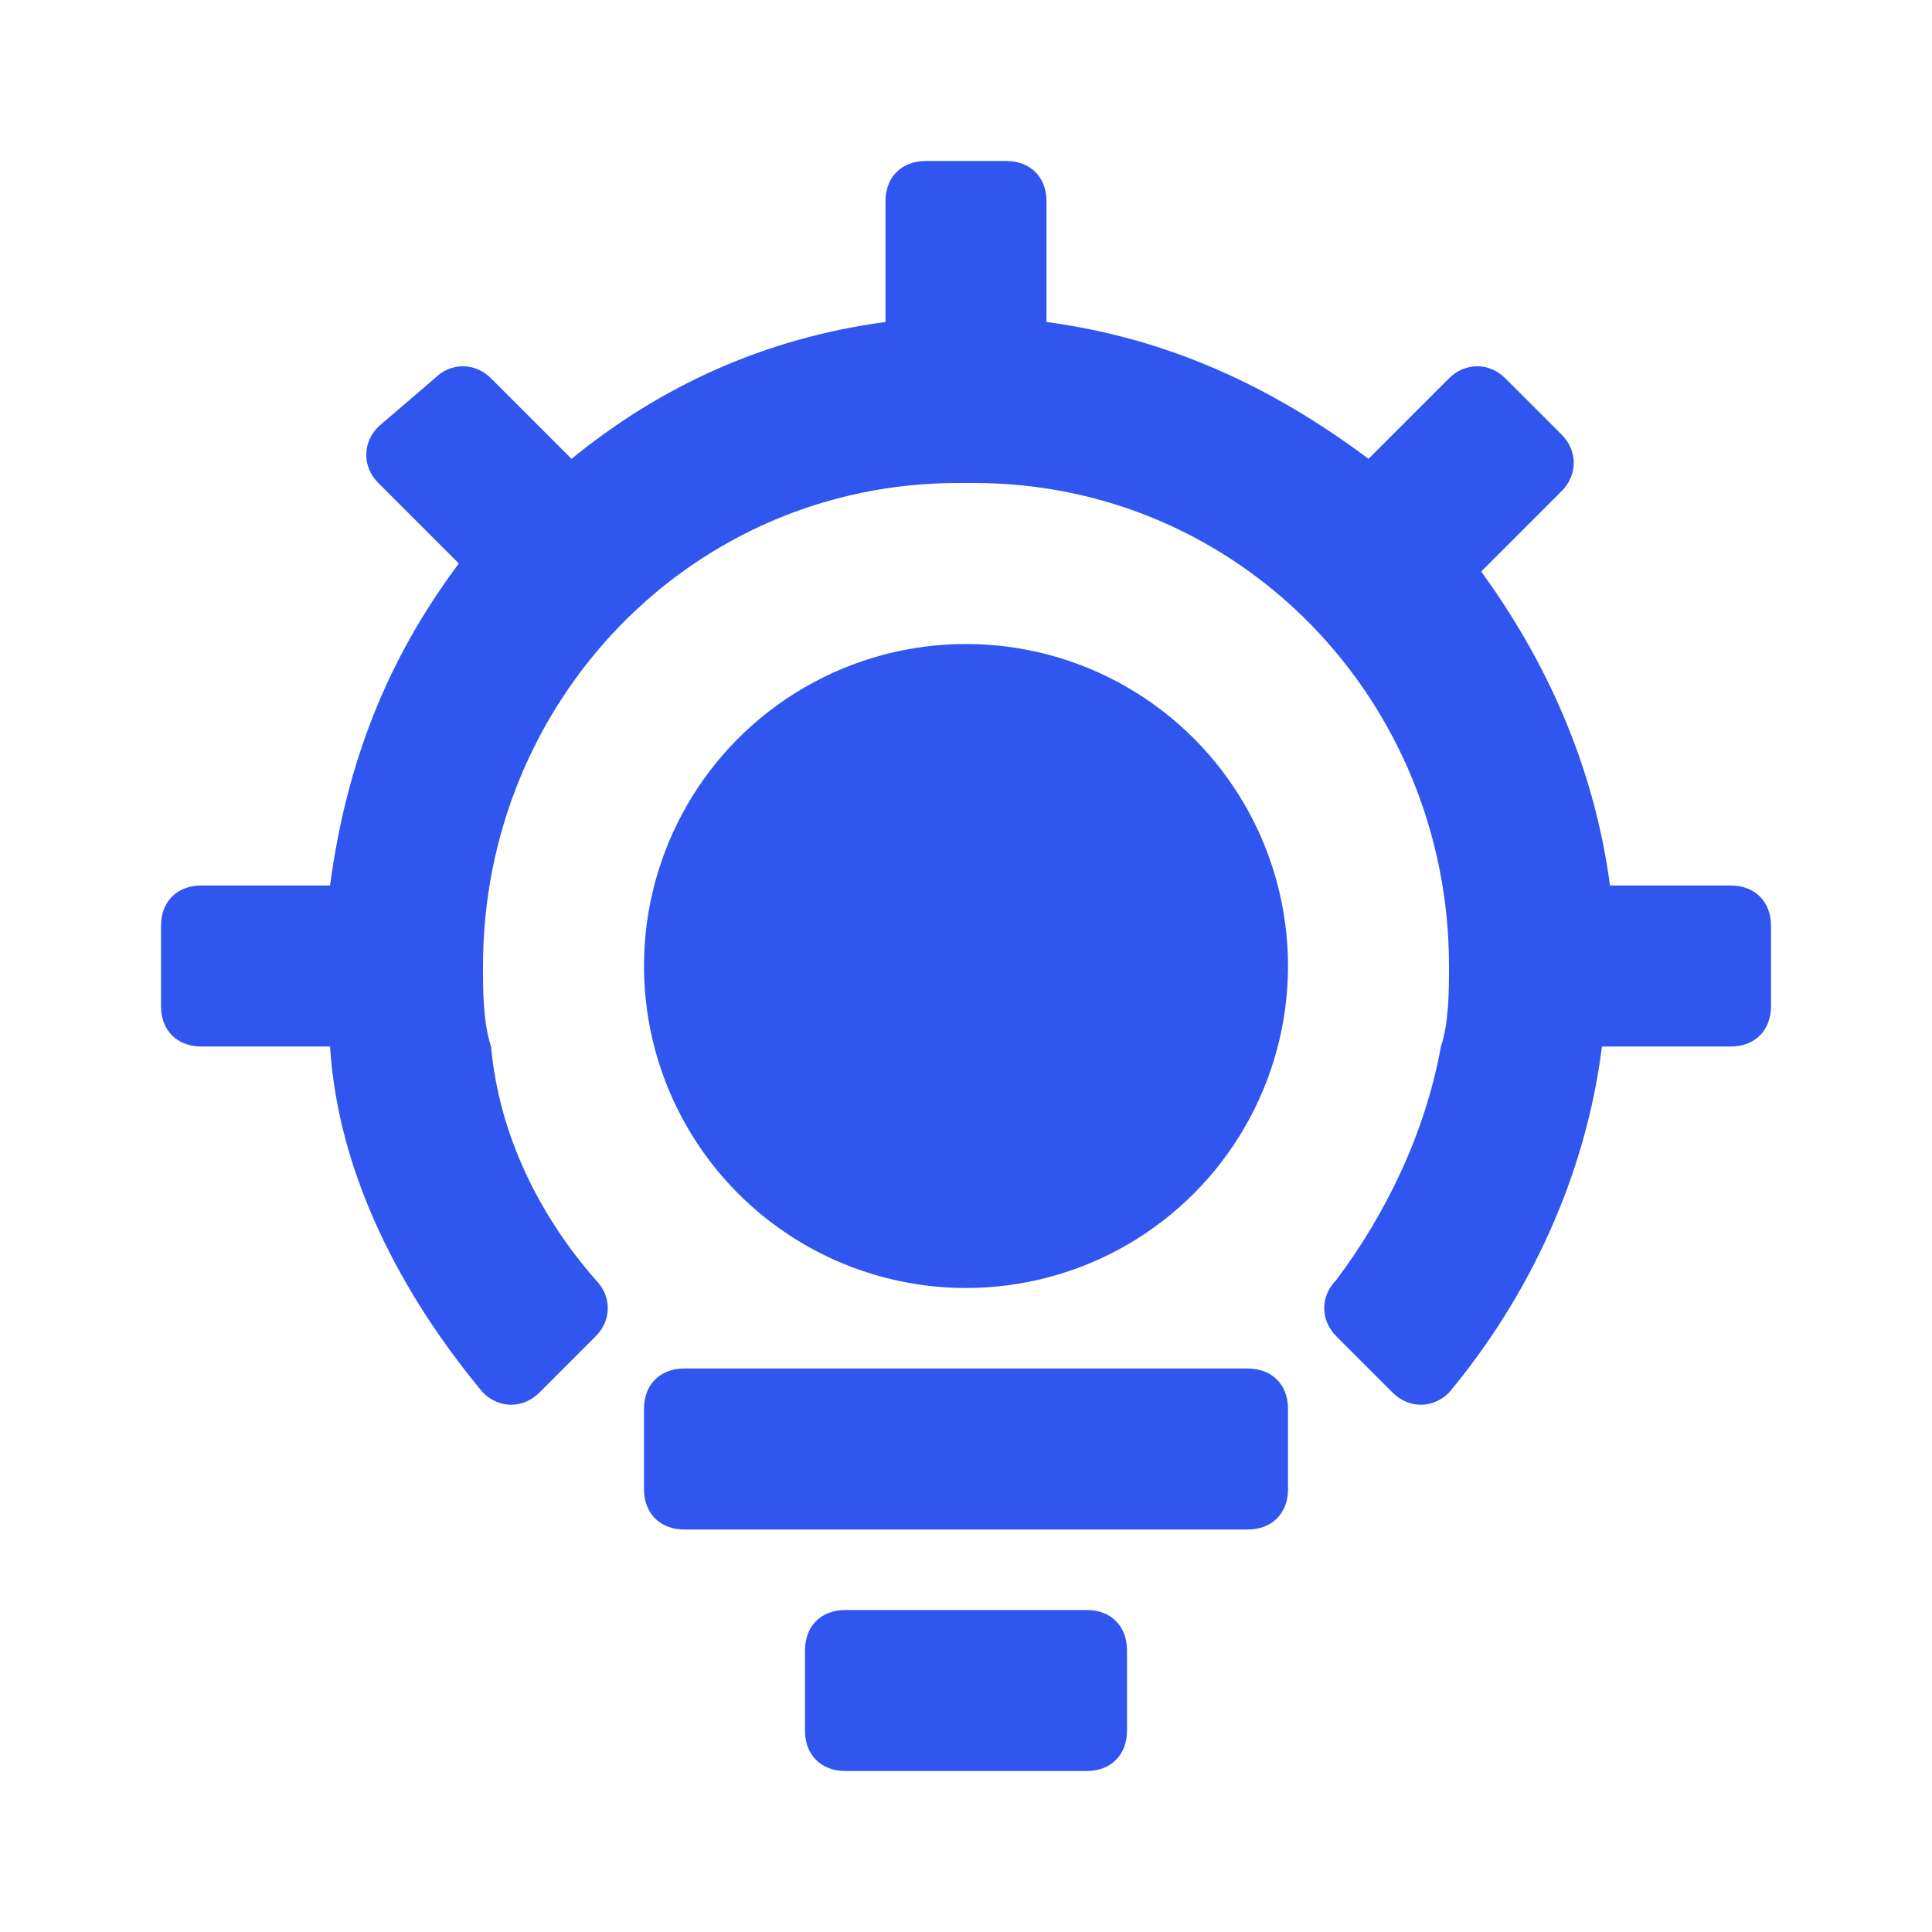
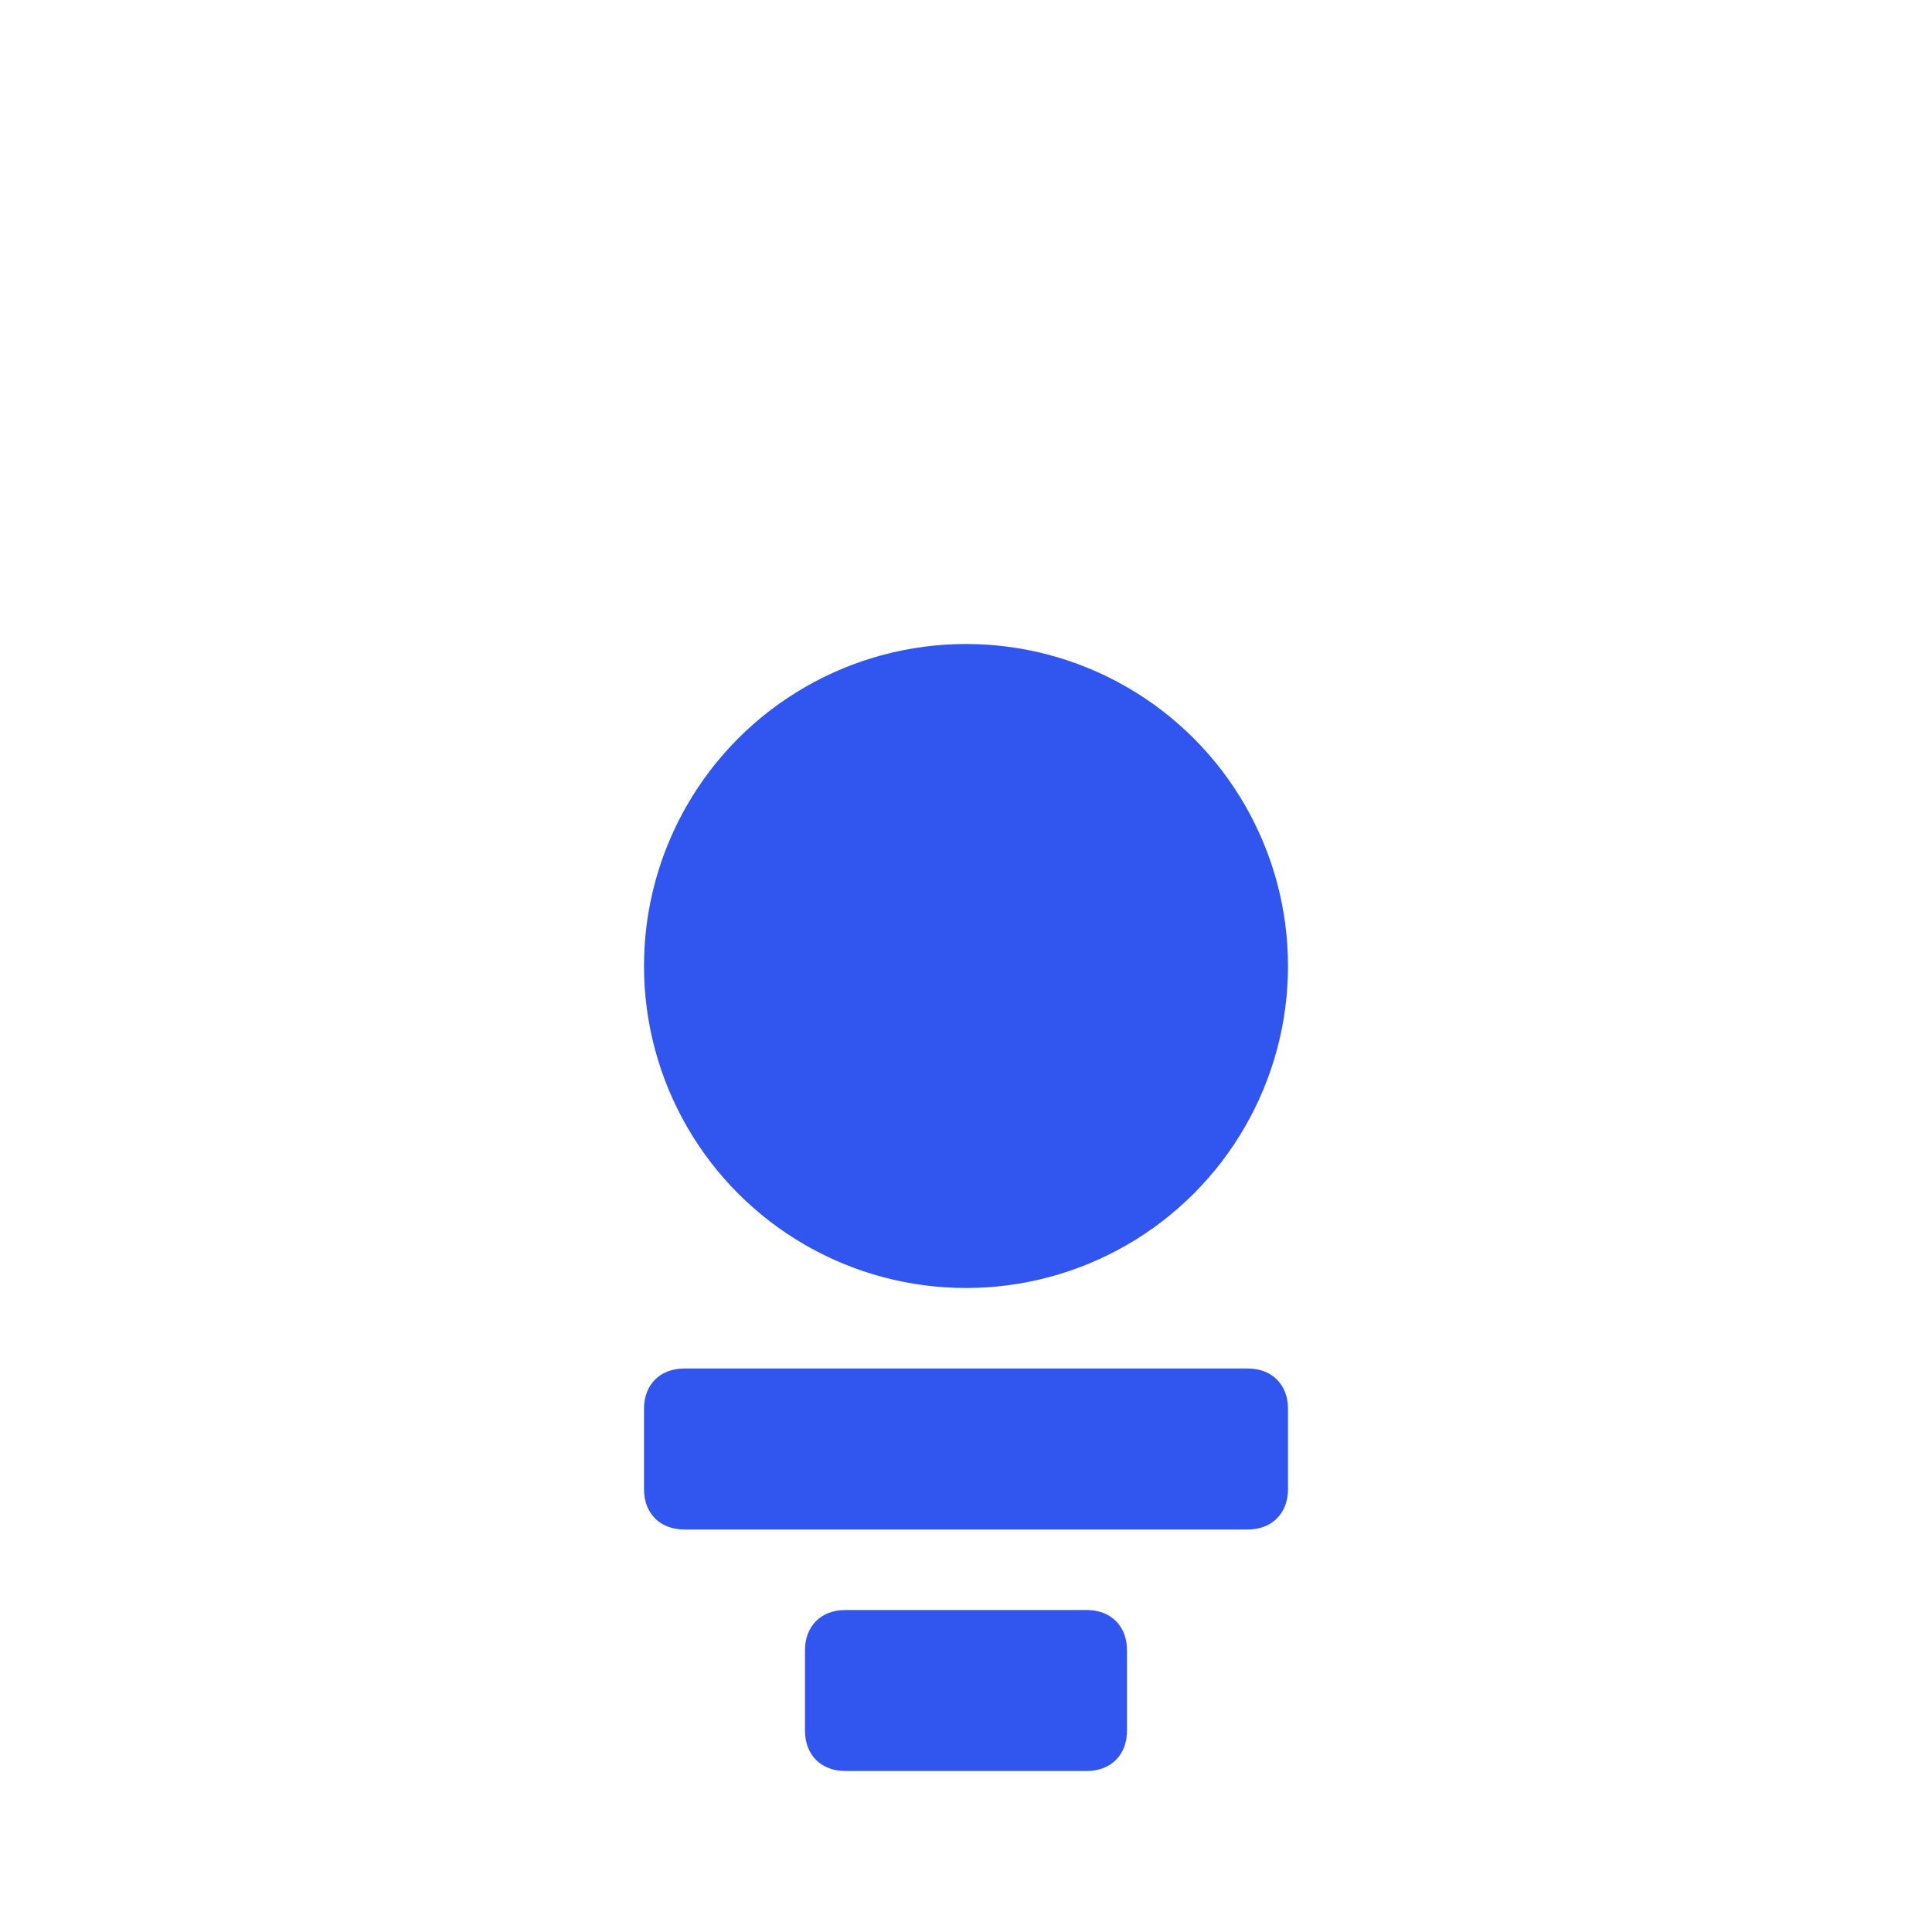
<svg xmlns="http://www.w3.org/2000/svg" version="1.1" id="Layer_1" x="0px" y="0px" viewBox="0 0 24 24" style="enable-background:new 0 0 24 24;" xml:space="preserve">
  <style type="text/css">
	.st0{fill:#3056EF;}
</style>
  <g>
    <path class="st0" d="M15.5,17h-7C8.2,17,8,17.2,8,17.5v1C8,18.8,8.2,19,8.5,19h7c0.3,0,0.5-0.2,0.5-0.5v-1C16,17.2,15.8,17,15.5,17   z" />
    <path class="st0" d="M13.5,20h-3c-0.3,0-0.5,0.2-0.5,0.5v1c0,0.3,0.2,0.5,0.5,0.5h3c0.3,0,0.5-0.2,0.5-0.5v-1   C14,20.2,13.8,20,13.5,20z" />
    <circle class="st0" cx="12" cy="12" r="4" />
-     <path class="st0" d="M21.5,11H20c-0.2-1.5-0.8-2.8-1.6-3.9l1-1c0.2-0.2,0.2-0.5,0-0.7l-0.7-0.7c-0.2-0.2-0.5-0.2-0.7,0l-1,1   C15.8,4.8,14.5,4.2,13,4V2.5C13,2.2,12.8,2,12.5,2h-1C11.2,2,11,2.2,11,2.5V4C9.5,4.2,8.2,4.8,7.1,5.7l-1-1c-0.2-0.2-0.5-0.2-0.7,0   L4.7,5.3C4.5,5.5,4.5,5.8,4.7,6l1,1C4.8,8.2,4.3,9.5,4.1,11H2.5C2.2,11,2,11.2,2,11.5v1C2,12.8,2.2,13,2.5,13h1.6   C4.2,14.6,5,16.1,6,17.3c0.2,0.2,0.5,0.2,0.7,0l0.7-0.7c0.2-0.2,0.2-0.5,0-0.7c-0.7-0.8-1.2-1.8-1.3-2.9C6,12.7,6,12.3,6,12   C6,8.7,8.6,6,11.9,6c0,0,0.1,0,0.1,0h0.1c3.3,0,5.9,2.7,5.9,6c0,0.3,0,0.7-0.1,1c-0.2,1.1-0.7,2.1-1.3,2.9c-0.2,0.2-0.2,0.5,0,0.7   l0.7,0.7c0.2,0.2,0.5,0.2,0.7,0c1-1.2,1.7-2.7,1.9-4.3h1.6h0c0.3,0,0.5-0.2,0.5-0.5v-1C22,11.2,21.8,11,21.5,11z" />
  </g>
</svg>